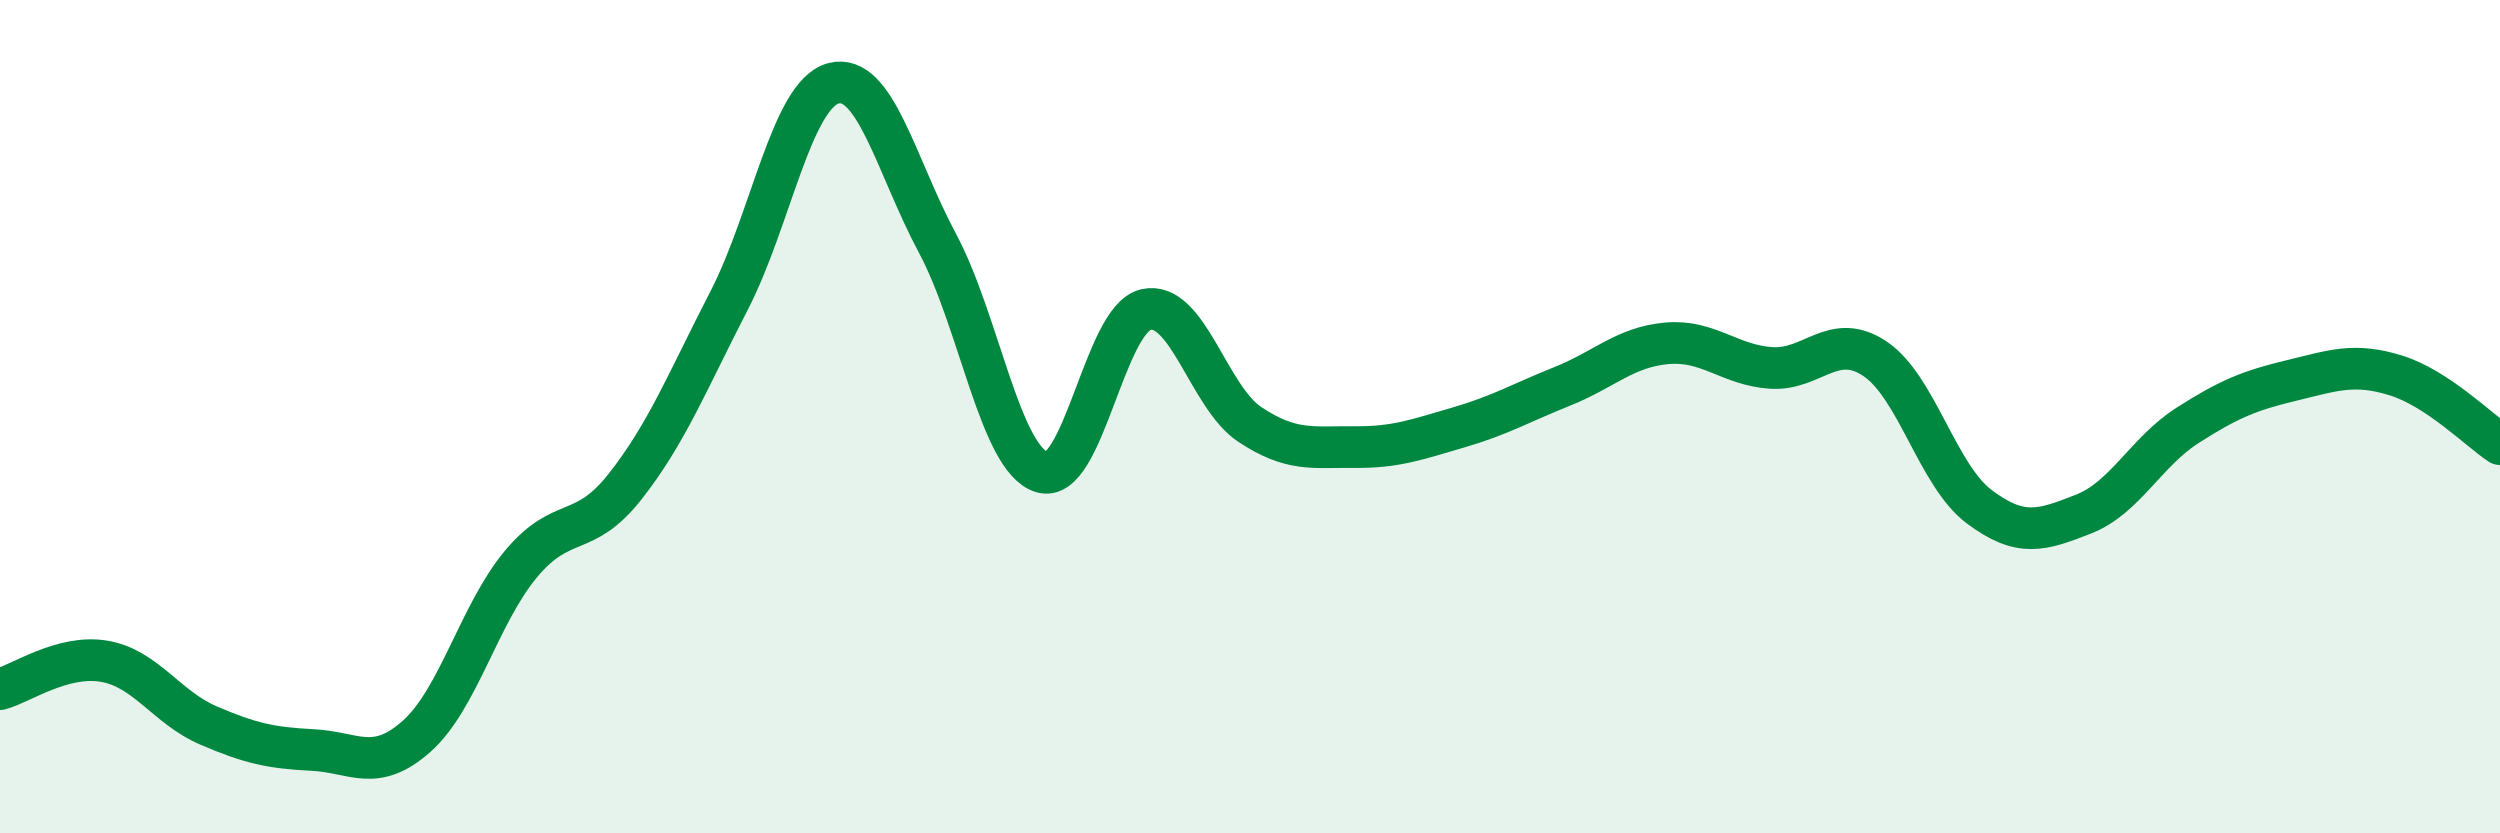
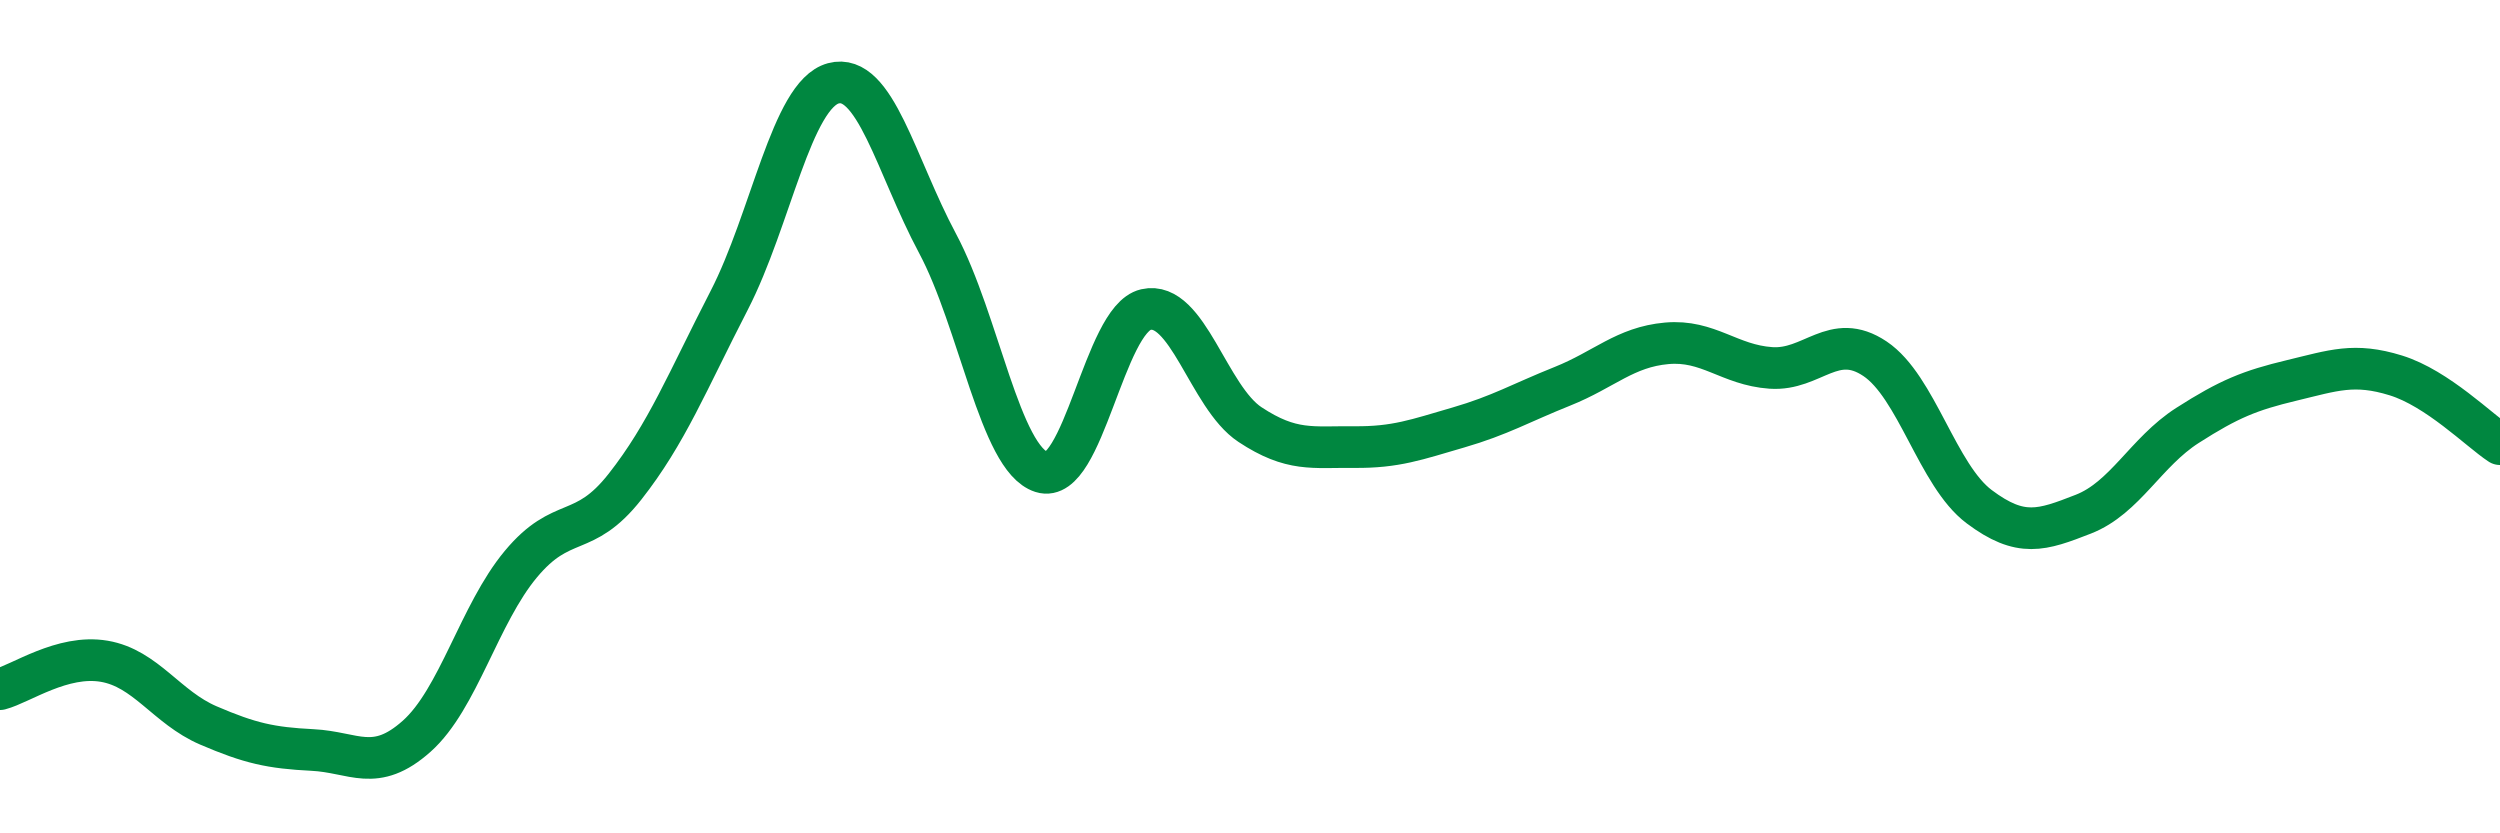
<svg xmlns="http://www.w3.org/2000/svg" width="60" height="20" viewBox="0 0 60 20">
-   <path d="M 0,16.54 C 0.5,16.41 1.5,15.7 2.5,15.87 C 3.5,16.04 4,16.98 5,17.41 C 6,17.84 6.5,17.95 7.5,18 C 8.5,18.05 9,18.56 10,17.67 C 11,16.78 11.5,14.74 12.5,13.54 C 13.5,12.34 14,12.95 15,11.68 C 16,10.41 16.5,9.15 17.5,7.21 C 18.5,5.27 19,2.27 20,2 C 21,1.73 21.5,3.97 22.5,5.84 C 23.5,7.71 24,11.01 25,11.33 C 26,11.65 26.5,7.66 27.5,7.43 C 28.5,7.2 29,9.53 30,10.19 C 31,10.85 31.5,10.72 32.5,10.73 C 33.5,10.74 34,10.55 35,10.26 C 36,9.97 36.5,9.67 37.5,9.27 C 38.5,8.87 39,8.33 40,8.24 C 41,8.15 41.5,8.76 42.5,8.83 C 43.5,8.9 44,7.94 45,8.61 C 46,9.28 46.5,11.41 47.5,12.16 C 48.5,12.91 49,12.73 50,12.34 C 51,11.95 51.5,10.85 52.5,10.21 C 53.5,9.57 54,9.37 55,9.13 C 56,8.89 56.5,8.7 57.5,9.01 C 58.5,9.32 59.5,10.33 60,10.66L60 20L0 20Z" fill="#008740" opacity="0.1" stroke-linecap="round" stroke-linejoin="round" />
  <path d="M 0,16.54 C 0.5,16.41 1.5,15.7 2.5,15.87 C 3.5,16.04 4,16.98 5,17.41 C 6,17.84 6.5,17.95 7.5,18 C 8.5,18.05 9,18.56 10,17.67 C 11,16.78 11.5,14.74 12.5,13.54 C 13.5,12.34 14,12.95 15,11.68 C 16,10.41 16.5,9.15 17.5,7.21 C 18.5,5.27 19,2.27 20,2 C 21,1.73 21.5,3.97 22.5,5.84 C 23.5,7.71 24,11.01 25,11.33 C 26,11.65 26.5,7.66 27.5,7.43 C 28.5,7.2 29,9.53 30,10.19 C 31,10.85 31.5,10.72 32.5,10.73 C 33.5,10.74 34,10.55 35,10.26 C 36,9.97 36.5,9.67 37.5,9.27 C 38.5,8.87 39,8.33 40,8.24 C 41,8.15 41.5,8.76 42.5,8.83 C 43.5,8.9 44,7.94 45,8.61 C 46,9.28 46.5,11.41 47.5,12.16 C 48.5,12.91 49,12.73 50,12.34 C 51,11.95 51.5,10.85 52.5,10.21 C 53.5,9.57 54,9.37 55,9.13 C 56,8.89 56.5,8.7 57.5,9.01 C 58.5,9.32 59.5,10.33 60,10.66" stroke="#008740" stroke-width="1" fill="none" stroke-linecap="round" stroke-linejoin="round" />
</svg>